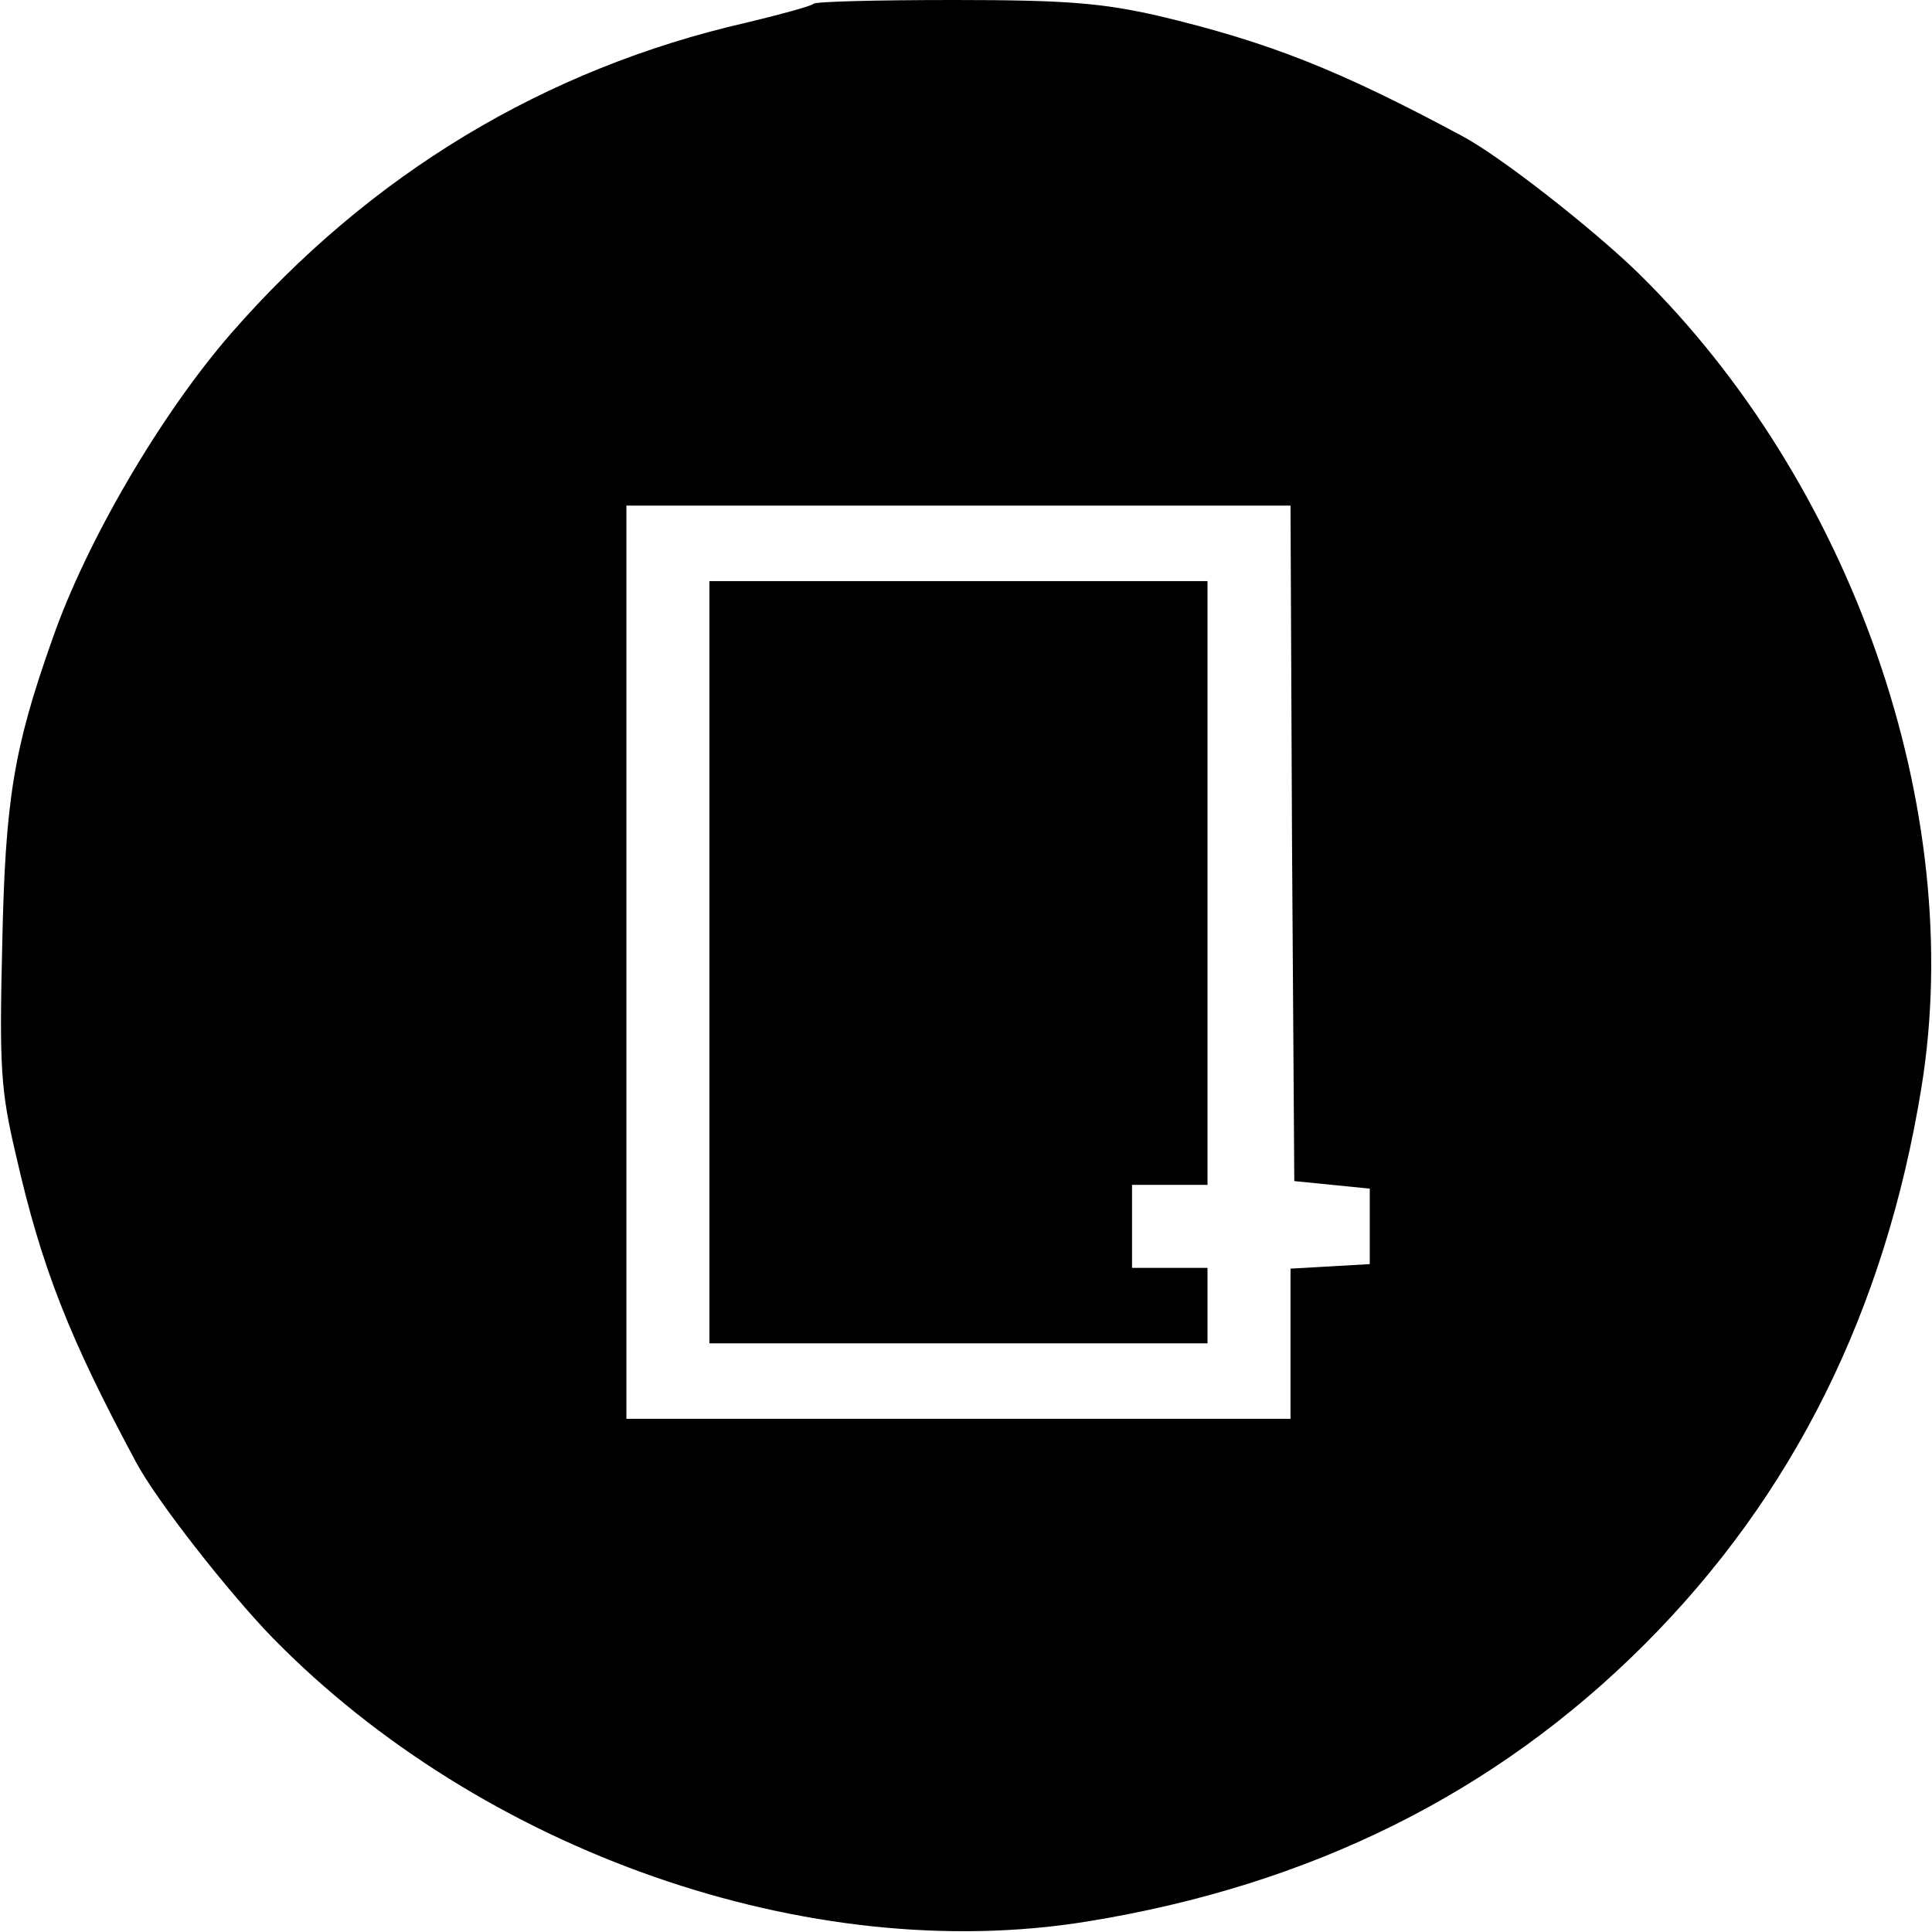
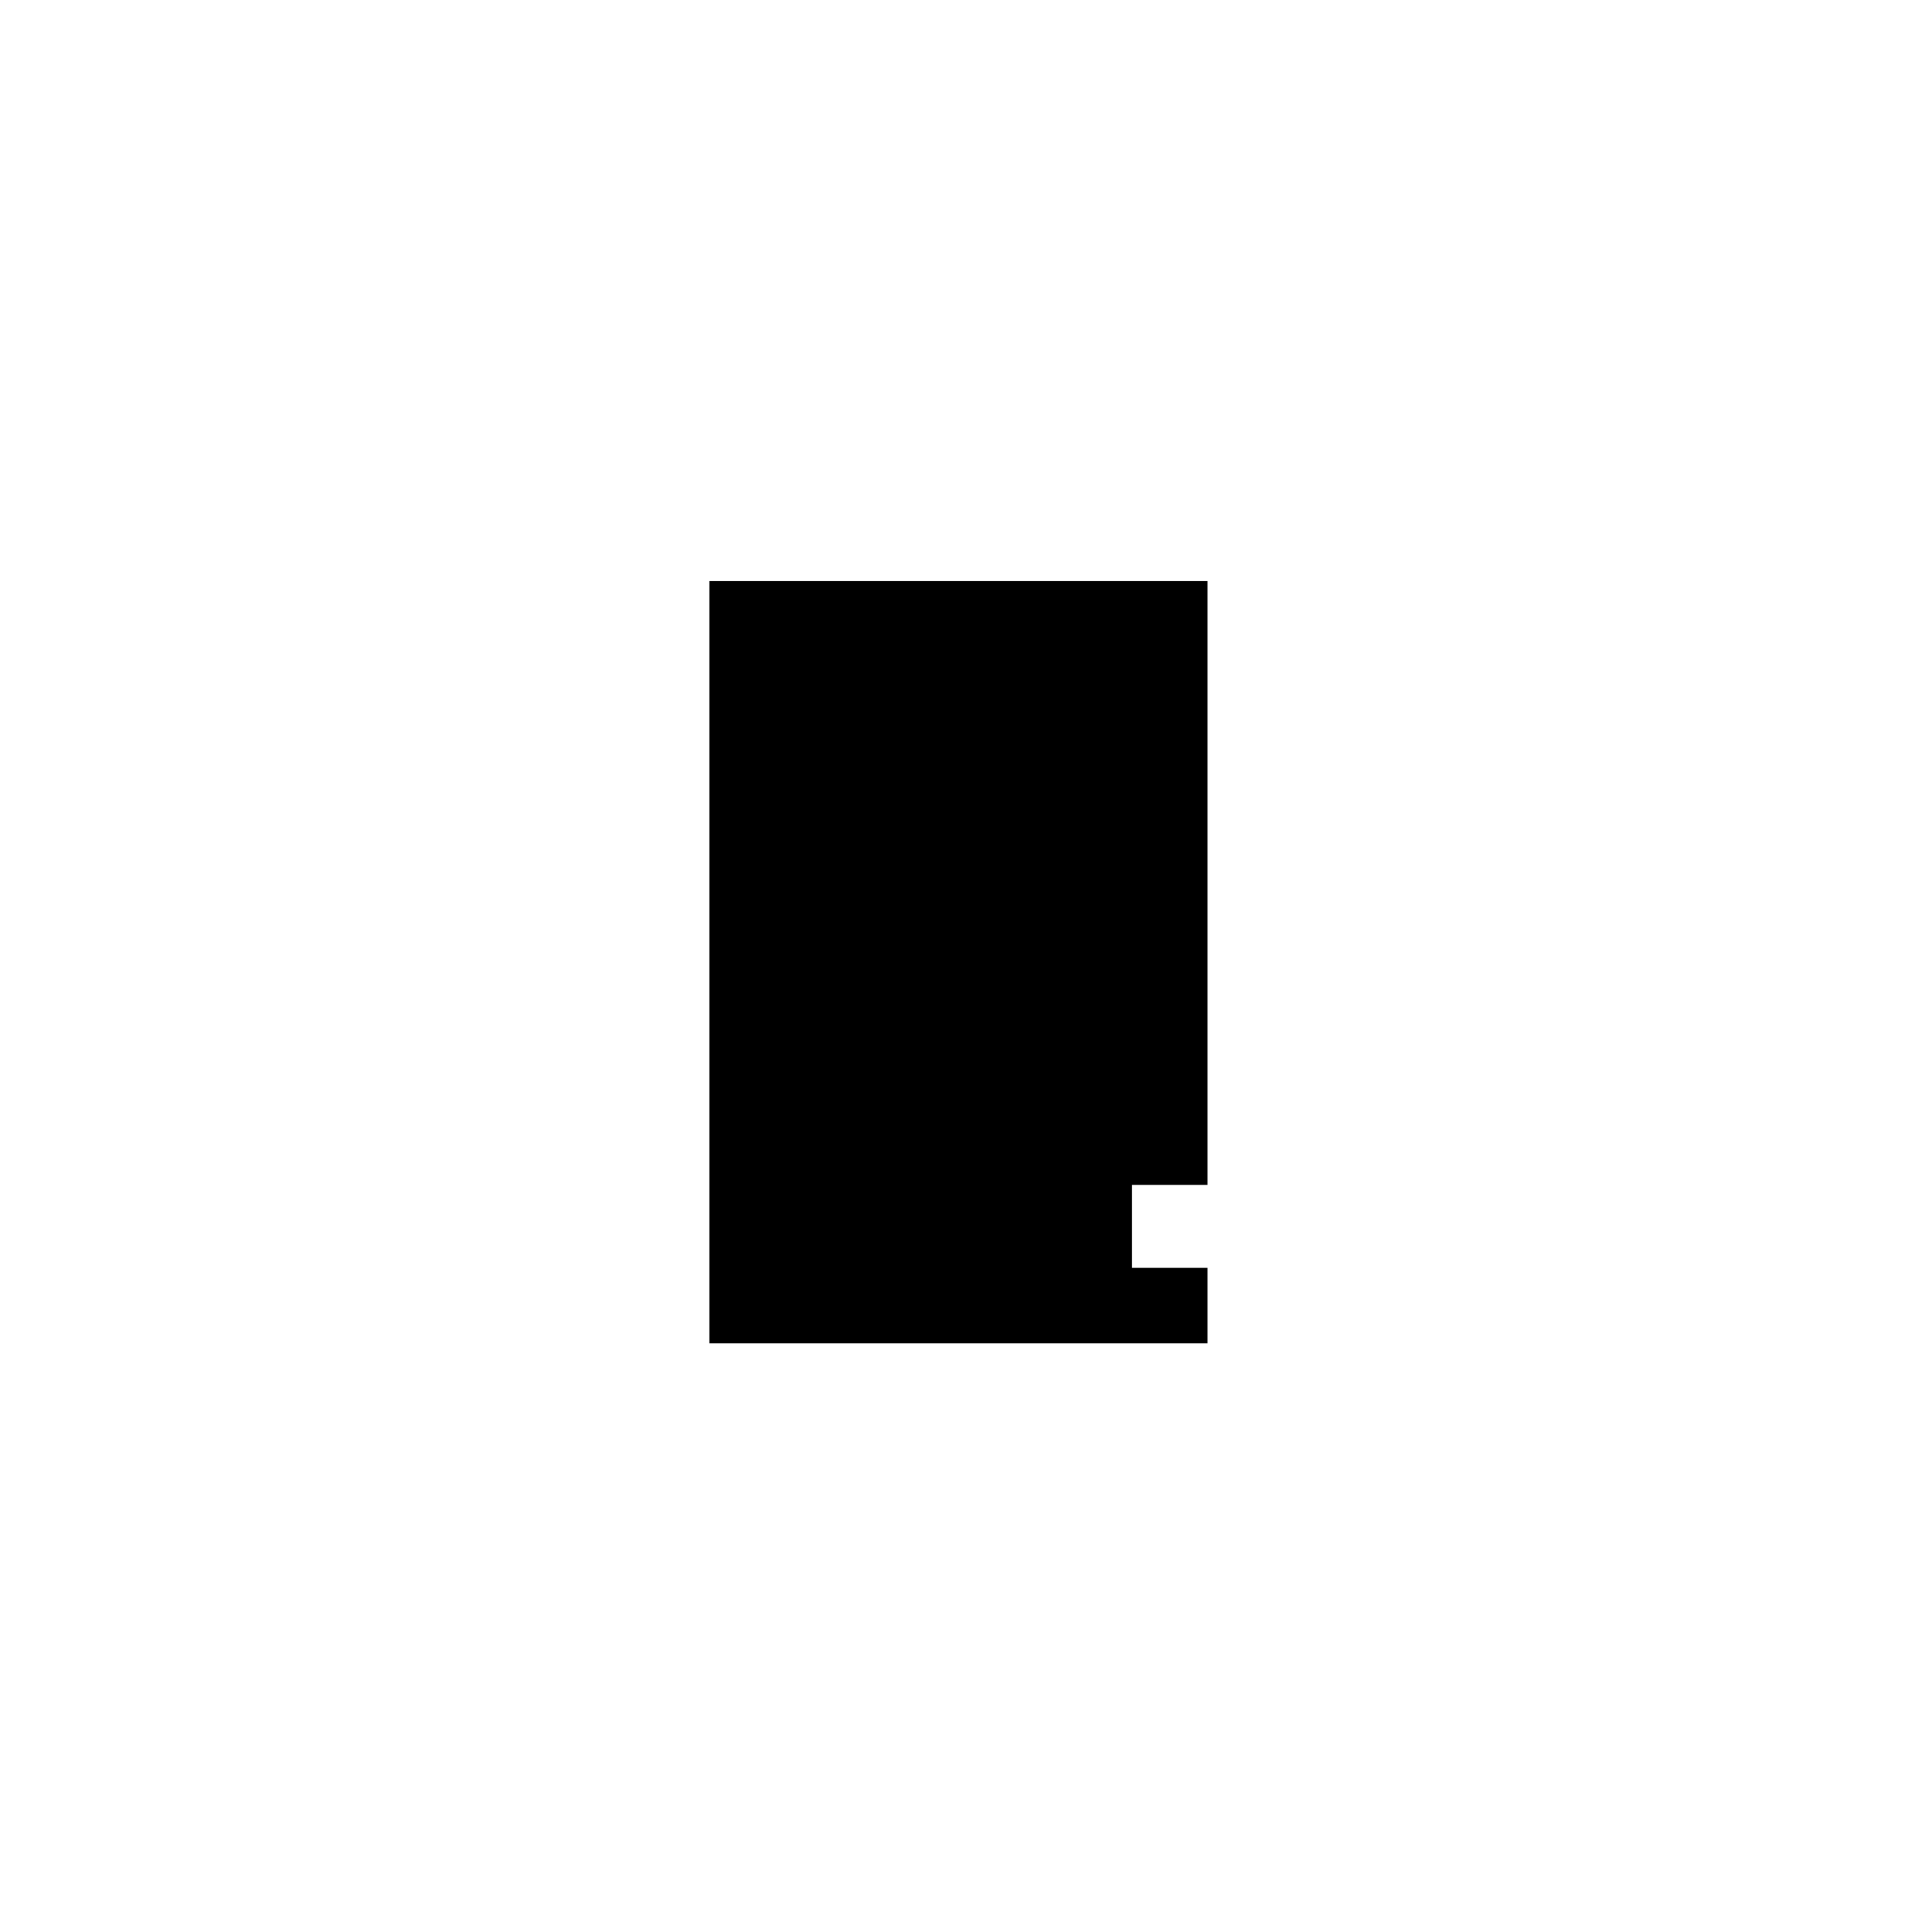
<svg xmlns="http://www.w3.org/2000/svg" version="1.0" width="256pt" height="256pt" viewBox="0 0 256 256" preserveAspectRatio="xMidYMid meet">
  <g transform="translate(0,256) scale(0.1,-0.1)" fill="#000000" stroke="none">
-     <path d="M1078 2555 c-3 -3 -43 -14 -89 -25 -267 -61 -499 -201 -683 -412 -93 -107 -192 -276 -237 -406 -51 -144 -62 -212 -66 -402 -4 -165 -2 -195 18 -280 34 -150 71 -243 159 -407 27 -51 122 -172 181 -233 278 -284 712 -436 1080 -376 296 48 541 170 738 367 197 197 319 442 367 738 60 368 -92 802 -376 1080 -61 59 -182 154 -233 181 -162 87 -255 124 -402 159 -75 17 -122 21 -271 21 -100 0 -183 -2 -186 -5z m634 -1112 l3 -448 50 -5 50 -5 0 -50 0 -50 -52 -3 -53 -3 0 -100 0 -99 -440 0 -440 0 0 605 0 605 440 0 440 0 2 -447z" />
-     <path d="M940 1285 l0 -505 330 0 330 0 0 50 0 50 -50 0 -50 0 0 55 0 55 50 0 50 0 0 400 0 400 -330 0 -330 0 0 -505z" />
+     <path d="M940 1285 l0 -505 330 0 330 0 0 50 0 50 -50 0 -50 0 0 55 0 55 50 0 50 0 0 400 0 400 -330 0 -330 0 0 -505" />
  </g>
</svg>